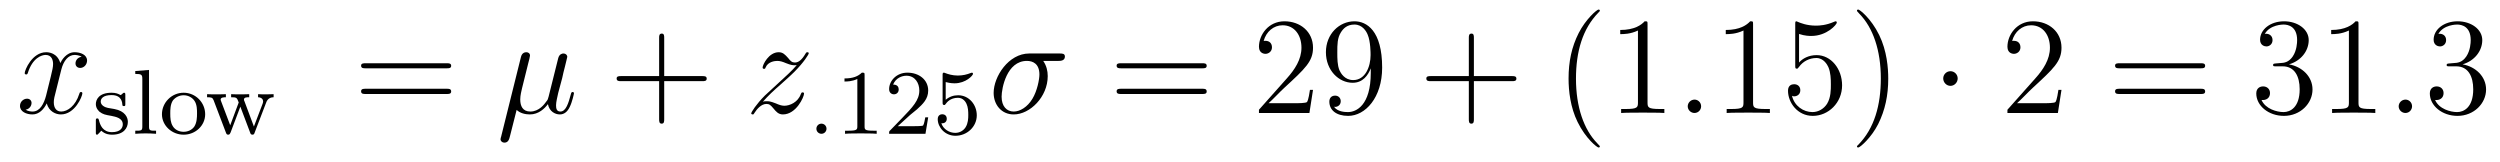
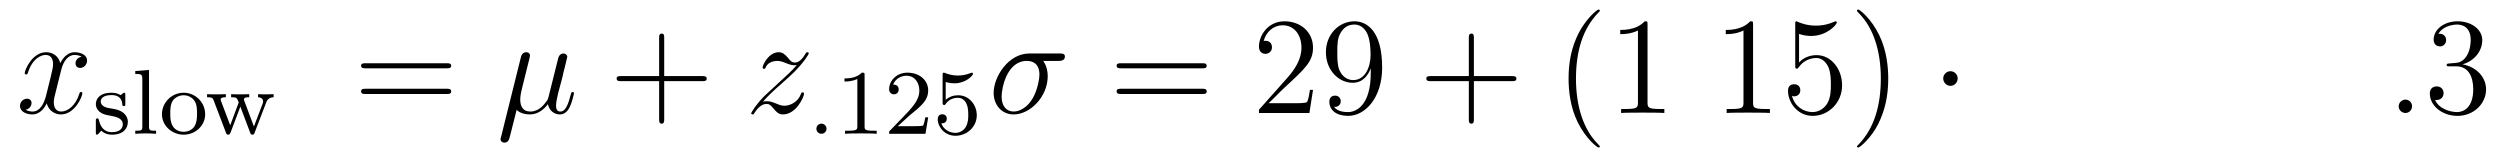
<svg xmlns="http://www.w3.org/2000/svg" height="14pt" version="1.1" viewBox="0 -14 216 14" width="216pt">
  <g id="page1">
    <g transform="matrix(1 0 0 1 -127 650)">
      <path d="M134.055 -659.098C133.664 -659.035 133.523 -658.738 133.523 -658.52C133.523 -658.238 133.758 -658.129 133.914 -658.129C134.273 -658.129 134.523 -658.441 134.523 -658.77C134.523 -659.27 133.961 -659.488 133.445 -659.488C132.727 -659.488 132.32 -658.785 132.211 -658.551C131.945 -659.441 131.195 -659.488 130.992 -659.488C129.773 -659.488 129.133 -657.941 129.133 -657.676C129.133 -657.629 129.18 -657.566 129.258 -657.566C129.352 -657.566 129.383 -657.629 129.398 -657.676C129.805 -659.004 130.602 -659.254 130.945 -659.254C131.492 -659.254 131.586 -658.754 131.586 -658.473C131.586 -658.207 131.523 -657.941 131.383 -657.363L130.977 -655.723C130.789 -655.02 130.445 -654.363 129.82 -654.363C129.758 -654.363 129.461 -654.363 129.211 -654.519C129.633 -654.598 129.727 -654.957 129.727 -655.098C129.727 -655.332 129.555 -655.473 129.336 -655.473C129.039 -655.473 128.727 -655.223 128.727 -654.848C128.727 -654.348 129.289 -654.113 129.805 -654.113C130.383 -654.113 130.789 -654.566 131.039 -655.066C131.227 -654.363 131.82 -654.113 132.258 -654.113C133.477 -654.113 134.117 -655.676 134.117 -655.941C134.117 -656.004 134.07 -656.051 134.008 -656.051C133.898 -656.051 133.883 -655.988 133.852 -655.895C133.523 -654.848 132.836 -654.363 132.289 -654.363C131.883 -654.363 131.648 -654.66 131.648 -655.16C131.648 -655.426 131.695 -655.613 131.898 -656.394L132.305 -658.02C132.492 -658.738 132.898 -659.254 133.445 -659.254C133.461 -659.254 133.805 -659.254 134.055 -659.098ZM134.996 -654.238" fill-rule="evenodd" />
      <path d="M137.828 -655.785C137.828 -655.91 137.828 -655.988 137.719 -655.988C137.688 -655.988 137.656 -655.988 137.531 -655.863C137.516 -655.848 137.453 -655.785 137.422 -655.785C137.422 -655.785 137.406 -655.785 137.359 -655.816C137.219 -655.895 137 -655.988 136.641 -655.988C135.531 -655.988 135.281 -655.379 135.281 -655.004C135.281 -654.598 135.578 -654.379 135.594 -654.348C135.906 -654.113 136.094 -654.082 136.625 -653.988C137 -653.91 137.609 -653.801 137.609 -653.254C137.609 -652.957 137.406 -652.582 136.672 -652.582C135.875 -652.582 135.641 -653.207 135.547 -653.629C135.516 -653.723 135.5 -653.769 135.406 -653.769C135.281 -653.769 135.281 -653.707 135.281 -653.551V-652.566C135.281 -652.441 135.281 -652.363 135.375 -652.363C135.422 -652.363 135.438 -652.363 135.578 -652.52C135.625 -652.566 135.703 -652.66 135.75 -652.707C136.109 -652.379 136.484 -652.363 136.688 -652.363C137.688 -652.363 138.047 -652.941 138.047 -653.473C138.047 -653.848 137.813 -654.41 136.875 -654.582C136.797 -654.598 136.359 -654.676 136.328 -654.676C136.078 -654.723 135.703 -654.894 135.703 -655.223C135.703 -655.457 135.875 -655.785 136.641 -655.785C137.531 -655.785 137.562 -655.129 137.578 -654.91C137.594 -654.848 137.641 -654.832 137.703 -654.832C137.828 -654.832 137.828 -654.879 137.828 -655.035V-655.785ZM139.875 -657.957L138.687 -657.863V-657.613C139.234 -657.613 139.297 -657.551 139.297 -657.16V-653.066C139.297 -652.707 139.203 -652.707 138.687 -652.707V-652.441C139 -652.473 139.453 -652.473 139.578 -652.473C139.734 -652.473 140.172 -652.473 140.484 -652.441V-652.707C139.969 -652.707 139.875 -652.707 139.875 -653.066V-657.957ZM144.727 -654.129C144.727 -655.129 143.914 -655.988 142.867 -655.988S140.992 -655.129 140.992 -654.129C140.992 -653.145 141.852 -652.363 142.867 -652.363C143.883 -652.363 144.727 -653.145 144.727 -654.129ZM142.867 -652.613C142.43 -652.613 142.102 -652.816 141.93 -653.098C141.727 -653.426 141.711 -653.801 141.711 -654.207C141.711 -654.504 141.711 -654.988 141.945 -655.332C142.164 -655.598 142.492 -655.77 142.867 -655.77C143.273 -655.77 143.617 -655.566 143.805 -655.285C144.023 -654.957 144.023 -654.519 144.023 -654.207C144.023 -653.848 144.008 -653.41 143.789 -653.066C143.57 -652.754 143.211 -652.613 142.867 -652.613ZM144.957 -652.441" fill-rule="evenodd" />
      <path d="M149.969 -655.066C150.031 -655.254 150.172 -655.598 150.641 -655.598V-655.863C150.375 -655.848 150.359 -655.848 150.016 -655.848C149.766 -655.848 149.547 -655.848 149.297 -655.863V-655.598C149.641 -655.582 149.734 -655.379 149.734 -655.238C149.734 -655.145 149.703 -655.098 149.688 -655.035L148.938 -653.066L148.125 -655.238C148.078 -655.332 148.078 -655.363 148.078 -655.395C148.078 -655.598 148.328 -655.598 148.531 -655.598V-655.863C148.219 -655.848 147.797 -655.848 147.719 -655.848C147.547 -655.848 147.219 -655.848 146.969 -655.863V-655.598C147.453 -655.598 147.469 -655.566 147.625 -655.145L146.891 -653.176L146.109 -655.238C146.094 -655.269 146.063 -655.363 146.063 -655.395C146.063 -655.598 146.375 -655.598 146.516 -655.598V-655.863C146.172 -655.848 145.812 -655.848 145.672 -655.848C145.516 -655.848 145.109 -655.848 144.891 -655.863V-655.598C145.281 -655.598 145.359 -655.566 145.453 -655.348L146.516 -652.551C146.562 -652.426 146.594 -652.363 146.719 -652.363C146.844 -652.363 146.875 -652.457 146.922 -652.551L147.766 -654.785L148.609 -652.551C148.641 -652.457 148.672 -652.363 148.812 -652.363C148.938 -652.363 148.969 -652.441 149 -652.535L149.969 -655.066ZM150.836 -652.441" fill-rule="evenodd" />
      <path d="M165.606 -658.098C165.777 -658.098 165.981 -658.098 165.981 -658.316C165.981 -658.535 165.777 -658.535 165.606 -658.535H158.59C158.418 -658.535 158.199 -658.535 158.199 -658.332C158.199 -658.098 158.402 -658.098 158.59 -658.098H165.606ZM165.606 -655.879C165.777 -655.879 165.981 -655.879 165.981 -656.098C165.981 -656.332 165.777 -656.332 165.606 -656.332H158.59C158.418 -656.332 158.199 -656.332 158.199 -656.113C158.199 -655.879 158.402 -655.879 158.59 -655.879H165.606ZM166.676 -654.238" fill-rule="evenodd" />
      <path d="M171.637 -654.504C171.934 -654.223 172.371 -654.113 172.777 -654.113C173.543 -654.113 174.059 -654.629 174.34 -655.004C174.465 -654.363 174.965 -654.113 175.371 -654.113C175.731 -654.113 176.027 -654.332 176.23 -654.77C176.434 -655.176 176.59 -655.895 176.59 -655.941C176.59 -656.004 176.543 -656.051 176.481 -656.051C176.371 -656.051 176.355 -655.988 176.309 -655.816C176.121 -655.113 175.902 -654.363 175.418 -654.363C175.074 -654.363 175.043 -654.66 175.043 -654.91C175.043 -655.176 175.152 -655.613 175.23 -655.973L175.574 -657.254C175.621 -657.488 175.746 -658.02 175.809 -658.238C175.871 -658.52 176.012 -659.035 176.012 -659.082C176.012 -659.254 175.871 -659.379 175.684 -659.379C175.574 -659.379 175.324 -659.332 175.23 -658.973L174.402 -655.66C174.34 -655.426 174.34 -655.395 174.184 -655.207C174.043 -655.004 173.574 -654.363 172.824 -654.363C172.152 -654.363 171.949 -654.848 171.949 -655.41C171.949 -655.754 172.059 -656.176 172.105 -656.379L172.637 -658.52C172.699 -658.738 172.793 -659.129 172.793 -659.191C172.793 -659.394 172.637 -659.488 172.48 -659.488C172.371 -659.488 172.105 -659.457 172.012 -659.082L170.293 -652.176C170.277 -652.113 170.246 -652.051 170.246 -651.973C170.246 -651.801 170.402 -651.676 170.574 -651.676C170.918 -651.676 170.996 -651.957 171.074 -652.285L171.637 -654.504ZM176.996 -654.238" fill-rule="evenodd" />
      <path d="M184.387 -656.988H187.684C187.855 -656.988 188.059 -656.988 188.059 -657.207S187.855 -657.426 187.684 -657.426H184.387V-660.723C184.387 -660.894 184.387 -661.098 184.184 -661.098C183.949 -661.098 183.949 -660.894 183.949 -660.723V-657.426H180.668C180.496 -657.426 180.277 -657.426 180.277 -657.223C180.277 -656.988 180.48 -656.988 180.668 -656.988H183.949V-653.707C183.949 -653.535 183.949 -653.316 184.168 -653.316S184.387 -653.52 184.387 -653.707V-656.988ZM188.754 -654.238" fill-rule="evenodd" />
      <path d="M192.906 -655.207C193.422 -655.785 193.828 -656.16 194.437 -656.691C195.14 -657.316 195.454 -657.613 195.625 -657.785C196.453 -658.613 196.876 -659.301 196.876 -659.394C196.876 -659.488 196.781 -659.488 196.75 -659.488C196.672 -659.488 196.64 -659.441 196.594 -659.363C196.297 -658.848 196 -658.598 195.688 -658.598C195.438 -658.598 195.312 -658.707 195.094 -658.988C194.828 -659.285 194.641 -659.488 194.281 -659.488C193.422 -659.488 192.89 -658.41 192.89 -658.16C192.89 -658.129 192.906 -658.051 193.015 -658.051C193.109 -658.051 193.126 -658.098 193.157 -658.191C193.36 -658.66 193.922 -658.738 194.156 -658.738C194.406 -658.738 194.641 -658.66 194.891 -658.551C195.343 -658.363 195.532 -658.363 195.656 -658.363C195.734 -658.363 195.797 -658.363 195.844 -658.379C195.454 -657.91 194.813 -657.332 194.281 -656.848L193.078 -655.738C192.343 -655.004 191.906 -654.301 191.906 -654.207C191.906 -654.144 191.969 -654.113 192.031 -654.113C192.109 -654.113 192.125 -654.129 192.203 -654.27C192.391 -654.566 192.766 -655.02 193.219 -655.02C193.469 -655.02 193.578 -654.926 193.828 -654.629C194.047 -654.363 194.25 -654.113 194.641 -654.113C195.797 -654.113 196.469 -655.629 196.469 -655.91C196.469 -655.957 196.453 -656.019 196.344 -656.019C196.25 -656.019 196.235 -655.973 196.188 -655.863C195.937 -655.16 195.234 -654.863 194.766 -654.863C194.515 -654.863 194.281 -654.957 194.032 -655.066C193.547 -655.254 193.422 -655.254 193.266 -655.254C193.141 -655.254 193.015 -655.254 192.906 -655.207ZM196.789 -654.238" fill-rule="evenodd" />
      <path d="M198.41 -652.879C198.41 -653.145 198.192 -653.316 197.972 -653.316C197.723 -653.316 197.536 -653.113 197.536 -652.879C197.536 -652.613 197.754 -652.441 197.972 -652.441C198.223 -652.441 198.41 -652.644 198.41 -652.879ZM199.199 -652.441" fill-rule="evenodd" />
      <path d="M201.7 -657.504C201.7 -657.723 201.684 -657.723 201.464 -657.723C201.137 -657.41 200.714 -657.223 199.964 -657.223V-656.957C200.184 -656.957 200.605 -656.957 201.074 -657.176V-653.098C201.074 -652.801 201.043 -652.707 200.293 -652.707H200.011V-652.441C200.34 -652.473 201.012 -652.473 201.371 -652.473C201.731 -652.473 202.418 -652.473 202.746 -652.441V-652.707H202.481C201.715 -652.707 201.7 -652.801 201.7 -653.098V-657.504ZM205.633 -654.066C205.774 -654.176 206.101 -654.441 206.226 -654.551C206.726 -655.004 207.196 -655.441 207.196 -656.176C207.196 -657.113 206.399 -657.723 205.398 -657.723C204.445 -657.723 203.82 -657.004 203.82 -656.301C203.82 -655.91 204.133 -655.848 204.242 -655.848C204.414 -655.848 204.648 -655.973 204.648 -656.27C204.648 -656.691 204.258 -656.691 204.164 -656.691C204.398 -657.27 204.93 -657.457 205.32 -657.457C206.054 -657.457 206.43 -656.832 206.43 -656.176C206.43 -655.348 205.852 -654.738 204.914 -653.769L203.914 -652.738C203.82 -652.66 203.82 -652.644 203.82 -652.441H206.96L207.196 -653.863H206.945C206.914 -653.707 206.851 -653.301 206.758 -653.16C206.711 -653.098 206.101 -653.098 205.976 -653.098H204.57L205.633 -654.066ZM208.708 -656.91C208.817 -656.879 209.129 -656.801 209.473 -656.801C210.457 -656.801 211.067 -657.488 211.067 -657.613C211.067 -657.707 211.004 -657.723 210.973 -657.723C210.958 -657.723 210.942 -657.723 210.863 -657.691C210.551 -657.566 210.192 -657.473 209.754 -657.473C209.285 -657.473 208.895 -657.598 208.66 -657.691C208.582 -657.723 208.566 -657.723 208.55 -657.723C208.441 -657.723 208.441 -657.645 208.441 -657.488V-655.16C208.441 -655.02 208.441 -654.926 208.582 -654.926C208.644 -654.926 208.66 -654.957 208.708 -655.02C208.801 -655.145 209.098 -655.551 209.77 -655.551C210.223 -655.551 210.442 -655.176 210.504 -655.035C210.644 -654.738 210.66 -654.379 210.66 -654.066C210.66 -653.769 210.644 -653.348 210.426 -653.004C210.27 -652.754 209.957 -652.52 209.536 -652.52C209.02 -652.52 208.504 -652.832 208.332 -653.348C208.348 -653.348 208.394 -653.348 208.41 -653.348C208.628 -653.348 208.801 -653.488 208.801 -653.738C208.801 -654.035 208.582 -654.129 208.41 -654.129C208.27 -654.129 208.02 -654.051 208.02 -653.707C208.02 -653.004 208.644 -652.269 209.551 -652.269C210.551 -652.269 211.394 -653.051 211.394 -654.035C211.394 -654.957 210.722 -655.77 209.785 -655.77C209.378 -655.77 209.02 -655.644 208.708 -655.379V-656.91ZM211.796 -652.441" fill-rule="evenodd" />
      <path d="M218.461 -658.738C218.602 -658.738 219.008 -658.738 219.008 -659.113C219.008 -659.379 218.773 -659.379 218.555 -659.379H215.929C214.133 -659.379 212.851 -657.379 212.851 -655.973C212.851 -654.973 213.508 -654.113 214.586 -654.113C215.992 -654.113 217.524 -655.629 217.524 -657.426C217.524 -657.879 217.414 -658.332 217.133 -658.738H218.461ZM214.586 -654.363C213.977 -654.363 213.539 -654.816 213.539 -655.644C213.539 -656.363 213.977 -658.738 215.726 -658.738C216.242 -658.738 216.805 -658.488 216.805 -657.566C216.805 -657.144 216.617 -656.145 216.196 -655.457C215.773 -654.754 215.132 -654.363 214.586 -654.363ZM218.996 -654.238" fill-rule="evenodd" />
      <path d="M230.882 -658.098C231.055 -658.098 231.258 -658.098 231.258 -658.316C231.258 -658.535 231.055 -658.535 230.882 -658.535H223.867C223.696 -658.535 223.476 -658.535 223.476 -658.332C223.476 -658.098 223.68 -658.098 223.867 -658.098H230.882ZM230.882 -655.879C231.055 -655.879 231.258 -655.879 231.258 -656.098C231.258 -656.332 231.055 -656.332 230.882 -656.332H223.867C223.696 -656.332 223.476 -656.332 223.476 -656.113C223.476 -655.879 223.68 -655.879 223.867 -655.879H230.882ZM231.953 -654.238" fill-rule="evenodd" />
-       <path d="M240.445 -656.238H240.18C240.149 -656.035 240.055 -655.379 239.929 -655.191C239.851 -655.082 239.164 -655.082 238.805 -655.082H236.602C236.929 -655.363 237.648 -656.129 237.961 -656.41C239.773 -658.082 240.445 -658.691 240.445 -659.879C240.445 -661.254 239.352 -662.16 237.977 -662.16C236.586 -662.16 235.774 -660.988 235.774 -659.957C235.774 -659.348 236.305 -659.348 236.336 -659.348C236.586 -659.348 236.898 -659.535 236.898 -659.91C236.898 -660.254 236.68 -660.473 236.336 -660.473C236.226 -660.473 236.21 -660.473 236.179 -660.457C236.399 -661.269 237.04 -661.816 237.821 -661.816C238.836 -661.816 239.446 -660.973 239.446 -659.879C239.446 -658.863 238.867 -657.988 238.18 -657.223L235.774 -654.519V-654.238H240.133L240.445 -656.238ZM245.434 -657.707C245.434 -654.894 244.183 -654.316 243.464 -654.316C243.184 -654.316 242.558 -654.348 242.262 -654.77H242.324C242.402 -654.738 242.84 -654.816 242.84 -655.254C242.84 -655.52 242.652 -655.738 242.356 -655.738C242.042 -655.738 241.855 -655.535 241.855 -655.223C241.855 -654.488 242.449 -653.988 243.48 -653.988C244.964 -653.988 246.418 -655.566 246.418 -658.16C246.418 -661.363 245.075 -662.16 244.027 -662.16C242.714 -662.16 241.559 -661.066 241.559 -659.488C241.559 -657.926 242.668 -656.848 243.871 -656.848C244.746 -656.848 245.2 -657.488 245.434 -658.098V-657.707ZM243.918 -657.082C243.168 -657.082 242.84 -657.691 242.73 -657.926C242.543 -658.379 242.543 -658.941 242.543 -659.488C242.543 -660.144 242.543 -660.723 242.856 -661.207C243.059 -661.535 243.386 -661.879 244.027 -661.879C244.715 -661.879 245.059 -661.285 245.168 -661.004C245.418 -660.426 245.418 -659.41 245.418 -659.238C245.418 -658.238 244.964 -657.082 243.918 -657.082ZM246.953 -654.238" fill-rule="evenodd" />
+       <path d="M240.445 -656.238H240.18C240.149 -656.035 240.055 -655.379 239.929 -655.191C239.851 -655.082 239.164 -655.082 238.805 -655.082H236.602C236.929 -655.363 237.648 -656.129 237.961 -656.41C239.773 -658.082 240.445 -658.691 240.445 -659.879C240.445 -661.254 239.352 -662.16 237.977 -662.16C236.586 -662.16 235.774 -660.988 235.774 -659.957C235.774 -659.348 236.305 -659.348 236.336 -659.348C236.586 -659.348 236.898 -659.535 236.898 -659.91C236.898 -660.254 236.68 -660.473 236.336 -660.473C236.226 -660.473 236.21 -660.473 236.179 -660.457C236.399 -661.269 237.04 -661.816 237.821 -661.816C238.836 -661.816 239.446 -660.973 239.446 -659.879C239.446 -658.863 238.867 -657.988 238.18 -657.223L235.774 -654.519V-654.238H240.133ZM245.434 -657.707C245.434 -654.894 244.183 -654.316 243.464 -654.316C243.184 -654.316 242.558 -654.348 242.262 -654.77H242.324C242.402 -654.738 242.84 -654.816 242.84 -655.254C242.84 -655.52 242.652 -655.738 242.356 -655.738C242.042 -655.738 241.855 -655.535 241.855 -655.223C241.855 -654.488 242.449 -653.988 243.48 -653.988C244.964 -653.988 246.418 -655.566 246.418 -658.16C246.418 -661.363 245.075 -662.16 244.027 -662.16C242.714 -662.16 241.559 -661.066 241.559 -659.488C241.559 -657.926 242.668 -656.848 243.871 -656.848C244.746 -656.848 245.2 -657.488 245.434 -658.098V-657.707ZM243.918 -657.082C243.168 -657.082 242.84 -657.691 242.73 -657.926C242.543 -658.379 242.543 -658.941 242.543 -659.488C242.543 -660.144 242.543 -660.723 242.856 -661.207C243.059 -661.535 243.386 -661.879 244.027 -661.879C244.715 -661.879 245.059 -661.285 245.168 -661.004C245.418 -660.426 245.418 -659.41 245.418 -659.238C245.418 -658.238 244.964 -657.082 243.918 -657.082ZM246.953 -654.238" fill-rule="evenodd" />
      <path d="M254.344 -656.988H257.641C257.813 -656.988 258.016 -656.988 258.016 -657.207S257.813 -657.426 257.641 -657.426H254.344V-660.723C254.344 -660.894 254.344 -661.098 254.141 -661.098C253.907 -661.098 253.907 -660.894 253.907 -660.723V-657.426H250.625C250.453 -657.426 250.235 -657.426 250.235 -657.223C250.235 -656.988 250.438 -656.988 250.625 -656.988H253.907V-653.707C253.907 -653.535 253.907 -653.316 254.125 -653.316C254.344 -653.316 254.344 -653.52 254.344 -653.707V-656.988ZM258.71 -654.238" fill-rule="evenodd" />
      <path d="M265.226 -651.348C265.226 -651.379 265.226 -651.395 265.024 -651.598C263.836 -652.801 263.164 -654.77 263.164 -657.207C263.164 -659.52 263.726 -661.504 265.102 -662.91C265.226 -663.02 265.226 -663.051 265.226 -663.082C265.226 -663.16 265.164 -663.176 265.117 -663.176C264.961 -663.176 263.992 -662.316 263.399 -661.145C262.789 -659.941 262.524 -658.676 262.524 -657.207C262.524 -656.145 262.68 -654.723 263.305 -653.457C264.008 -652.02 264.992 -651.254 265.117 -651.254C265.164 -651.254 265.226 -651.27 265.226 -651.348ZM269.347 -661.879C269.347 -662.16 269.347 -662.16 269.098 -662.16C268.817 -661.848 268.223 -661.41 266.988 -661.41V-661.051C267.27 -661.051 267.863 -661.051 268.519 -661.363V-655.16C268.519 -654.723 268.488 -654.582 267.442 -654.582H267.066V-654.238C267.395 -654.27 268.55 -654.27 268.942 -654.27C269.332 -654.27 270.473 -654.27 270.8 -654.238V-654.582H270.426C269.378 -654.582 269.347 -654.723 269.347 -655.16V-661.879ZM271.789 -654.238" fill-rule="evenodd" />
-       <path d="M273.977 -654.816C273.977 -655.16 273.695 -655.395 273.414 -655.395C273.071 -655.395 272.82 -655.113 272.82 -654.816C272.82 -654.473 273.118 -654.238 273.398 -654.238C273.742 -654.238 273.977 -654.519 273.977 -654.816ZM275.027 -654.238" fill-rule="evenodd" />
      <path d="M278.465 -661.879C278.465 -662.16 278.465 -662.16 278.215 -662.16C277.933 -661.848 277.34 -661.41 276.106 -661.41V-661.051C276.386 -661.051 276.98 -661.051 277.637 -661.363V-655.16C277.637 -654.723 277.606 -654.582 276.559 -654.582H276.184V-654.238C276.511 -654.27 277.668 -654.27 278.059 -654.27C278.449 -654.27 279.59 -654.27 279.918 -654.238V-654.582H279.542C278.496 -654.582 278.465 -654.723 278.465 -655.16V-661.879ZM282.438 -661.066C282.937 -660.894 283.36 -660.894 283.5 -660.894C284.844 -660.894 285.703 -661.879 285.703 -662.051C285.703 -662.098 285.672 -662.16 285.61 -662.16C285.578 -662.16 285.563 -662.16 285.454 -662.113C284.782 -661.816 284.203 -661.785 283.891 -661.785C283.109 -661.785 282.547 -662.019 282.328 -662.113C282.234 -662.16 282.218 -662.16 282.203 -662.16C282.109 -662.16 282.109 -662.082 282.109 -661.895V-658.348C282.109 -658.129 282.109 -658.066 282.25 -658.066C282.312 -658.066 282.328 -658.082 282.438 -658.223C282.781 -658.707 283.344 -658.988 283.938 -658.988C284.562 -658.988 284.875 -658.41 284.969 -658.207C285.172 -657.738 285.187 -657.16 285.187 -656.707S285.187 -655.566 284.86 -655.035C284.593 -654.613 284.125 -654.316 283.594 -654.316C282.812 -654.316 282.031 -654.848 281.828 -655.723C281.891 -655.691 281.953 -655.676 282.016 -655.676C282.218 -655.676 282.547 -655.801 282.547 -656.207C282.547 -656.535 282.312 -656.723 282.016 -656.723C281.797 -656.723 281.484 -656.629 281.484 -656.16C281.484 -655.145 282.296 -653.988 283.625 -653.988C284.969 -653.988 286.157 -655.113 286.157 -656.629C286.157 -658.051 285.203 -659.238 283.954 -659.238C283.266 -659.238 282.734 -658.941 282.438 -658.598V-661.066ZM290.144 -657.207C290.144 -658.113 290.035 -659.598 289.363 -660.973C288.66 -662.41 287.676 -663.176 287.551 -663.176C287.504 -663.176 287.442 -663.16 287.442 -663.082C287.442 -663.051 287.442 -663.02 287.645 -662.816C288.832 -661.613 289.504 -659.645 289.504 -657.223C289.504 -654.91 288.942 -652.91 287.567 -651.504C287.442 -651.395 287.442 -651.379 287.442 -651.348C287.442 -651.27 287.504 -651.254 287.551 -651.254C287.707 -651.254 288.676 -652.098 289.27 -653.27C289.879 -654.488 290.144 -655.77 290.144 -657.207ZM291.343 -654.238" fill-rule="evenodd" />
      <path d="M296.144 -657.223C296.144 -657.566 295.864 -657.848 295.519 -657.848C295.176 -657.848 294.894 -657.566 294.894 -657.223C294.894 -656.879 295.176 -656.582 295.519 -656.582C295.864 -656.582 296.144 -656.879 296.144 -657.223ZM297.223 -654.238" fill-rule="evenodd" />
-       <path d="M305.113 -656.238H304.848C304.817 -656.035 304.723 -655.379 304.597 -655.191C304.519 -655.082 303.832 -655.082 303.473 -655.082H301.27C301.597 -655.363 302.316 -656.129 302.629 -656.41C304.441 -658.082 305.113 -658.691 305.113 -659.879C305.113 -661.254 304.02 -662.16 302.645 -662.16C301.254 -662.16 300.442 -660.988 300.442 -659.957C300.442 -659.348 300.973 -659.348 301.004 -659.348C301.254 -659.348 301.566 -659.535 301.566 -659.91C301.566 -660.254 301.348 -660.473 301.004 -660.473C300.894 -660.473 300.878 -660.473 300.847 -660.457C301.067 -661.269 301.708 -661.816 302.489 -661.816C303.504 -661.816 304.114 -660.973 304.114 -659.879C304.114 -658.863 303.535 -657.988 302.848 -657.223L300.442 -654.519V-654.238H304.801L305.113 -656.238ZM305.742 -654.238" fill-rule="evenodd" />
-       <path d="M317.148 -658.098C317.321 -658.098 317.524 -658.098 317.524 -658.316C317.524 -658.535 317.321 -658.535 317.148 -658.535H310.133C309.961 -658.535 309.742 -658.535 309.742 -658.332C309.742 -658.098 309.946 -658.098 310.133 -658.098H317.148ZM317.148 -655.879C317.321 -655.879 317.524 -655.879 317.524 -656.098C317.524 -656.332 317.321 -656.332 317.148 -656.332H310.133C309.961 -656.332 309.742 -656.332 309.742 -656.113C309.742 -655.879 309.946 -655.879 310.133 -655.879H317.148ZM318.218 -654.238" fill-rule="evenodd" />
-       <path d="M323.645 -658.52C323.442 -658.504 323.394 -658.488 323.394 -658.379C323.394 -658.269 323.458 -658.269 323.676 -658.269H324.223C325.238 -658.269 325.692 -657.426 325.692 -656.285C325.692 -654.723 324.878 -654.316 324.301 -654.316C323.723 -654.316 322.739 -654.582 322.394 -655.363C322.786 -655.316 323.129 -655.52 323.129 -655.957C323.129 -656.301 322.879 -656.535 322.535 -656.535C322.254 -656.535 321.942 -656.379 321.942 -655.926C321.942 -654.863 323.004 -653.988 324.332 -653.988C325.754 -653.988 326.801 -655.066 326.801 -656.27C326.801 -657.379 325.91 -658.238 324.769 -658.441C325.801 -658.738 326.473 -659.598 326.473 -660.535C326.473 -661.473 325.504 -662.16 324.348 -662.16C323.144 -662.16 322.27 -661.441 322.27 -660.566C322.27 -660.098 322.644 -659.988 322.817 -659.988C323.066 -659.988 323.347 -660.176 323.347 -660.535C323.347 -660.91 323.066 -661.082 322.801 -661.082C322.739 -661.082 322.708 -661.082 322.675 -661.066C323.129 -661.879 324.254 -661.879 324.301 -661.879C324.707 -661.879 325.472 -661.707 325.472 -660.535C325.472 -660.301 325.441 -659.645 325.098 -659.129C324.738 -658.598 324.332 -658.566 324.004 -658.551L323.645 -658.52ZM330.774 -661.879C330.774 -662.16 330.774 -662.16 330.523 -662.16C330.242 -661.848 329.648 -661.41 328.414 -661.41V-661.051C328.696 -661.051 329.29 -661.051 329.945 -661.363V-655.16C329.945 -654.723 329.914 -654.582 328.867 -654.582H328.493V-654.238C328.82 -654.27 329.976 -654.27 330.367 -654.27C330.758 -654.27 331.898 -654.27 332.226 -654.238V-654.582H331.852C330.805 -654.582 330.774 -654.723 330.774 -655.16V-661.879ZM333.215 -654.238" fill-rule="evenodd" />
      <path d="M335.402 -654.816C335.402 -655.16 335.122 -655.395 334.84 -655.395C334.496 -655.395 334.246 -655.113 334.246 -654.816C334.246 -654.473 334.543 -654.238 334.824 -654.238C335.168 -654.238 335.402 -654.519 335.402 -654.816ZM336.454 -654.238" fill-rule="evenodd" />
      <path d="M338.641 -658.52C338.437 -658.504 338.39 -658.488 338.39 -658.379C338.39 -658.269 338.453 -658.269 338.672 -658.269H339.218C340.235 -658.269 340.687 -657.426 340.687 -656.285C340.687 -654.723 339.875 -654.316 339.296 -654.316C338.719 -654.316 337.734 -654.582 337.391 -655.363C337.781 -655.316 338.125 -655.52 338.125 -655.957C338.125 -656.301 337.876 -656.535 337.531 -656.535C337.25 -656.535 336.937 -656.379 336.937 -655.926C336.937 -654.863 338 -653.988 339.328 -653.988C340.75 -653.988 341.797 -655.066 341.797 -656.27C341.797 -657.379 340.907 -658.238 339.766 -658.441C340.796 -658.738 341.468 -659.598 341.468 -660.535C341.468 -661.473 340.5 -662.16 339.343 -662.16C338.141 -662.16 337.266 -661.441 337.266 -660.566C337.266 -660.098 337.64 -659.988 337.812 -659.988C338.063 -659.988 338.344 -660.176 338.344 -660.535C338.344 -660.91 338.063 -661.082 337.796 -661.082C337.734 -661.082 337.703 -661.082 337.672 -661.066C338.125 -661.879 339.25 -661.879 339.296 -661.879C339.703 -661.879 340.469 -661.707 340.469 -660.535C340.469 -660.301 340.438 -659.645 340.093 -659.129C339.734 -658.598 339.328 -658.566 339 -658.551L338.641 -658.52ZM342.332 -654.238" fill-rule="evenodd" />
    </g>
  </g>
</svg>